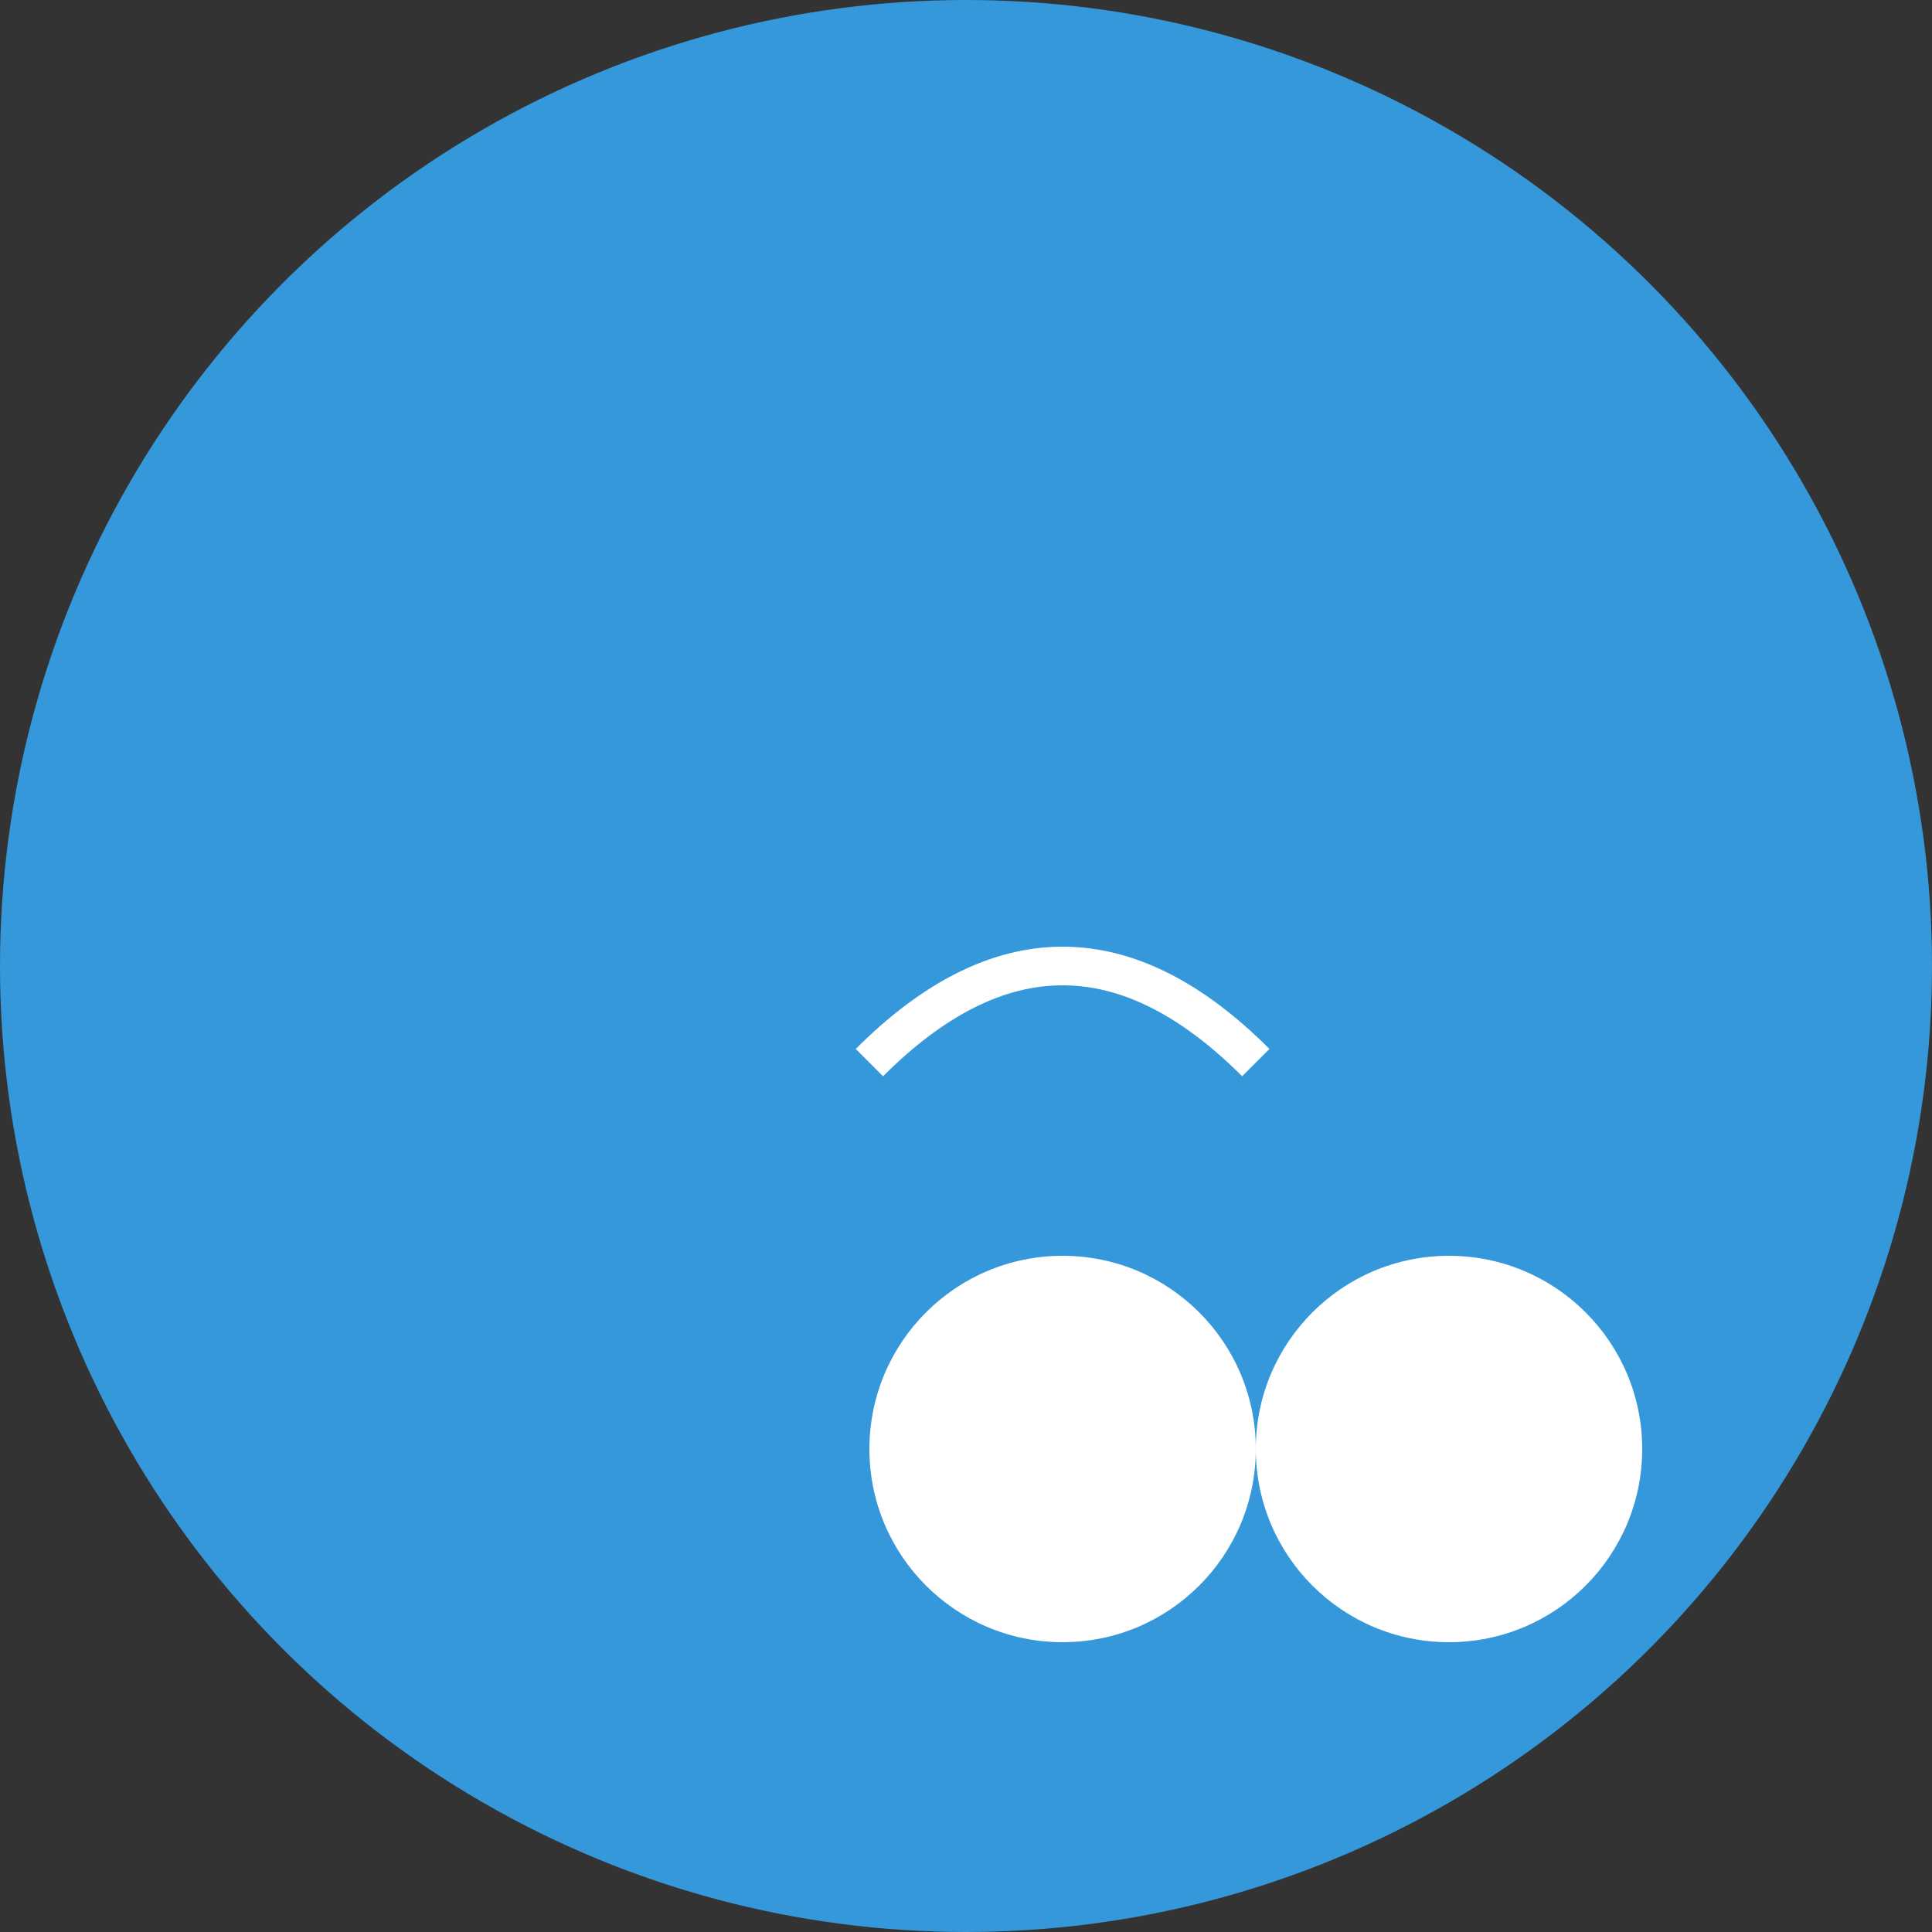
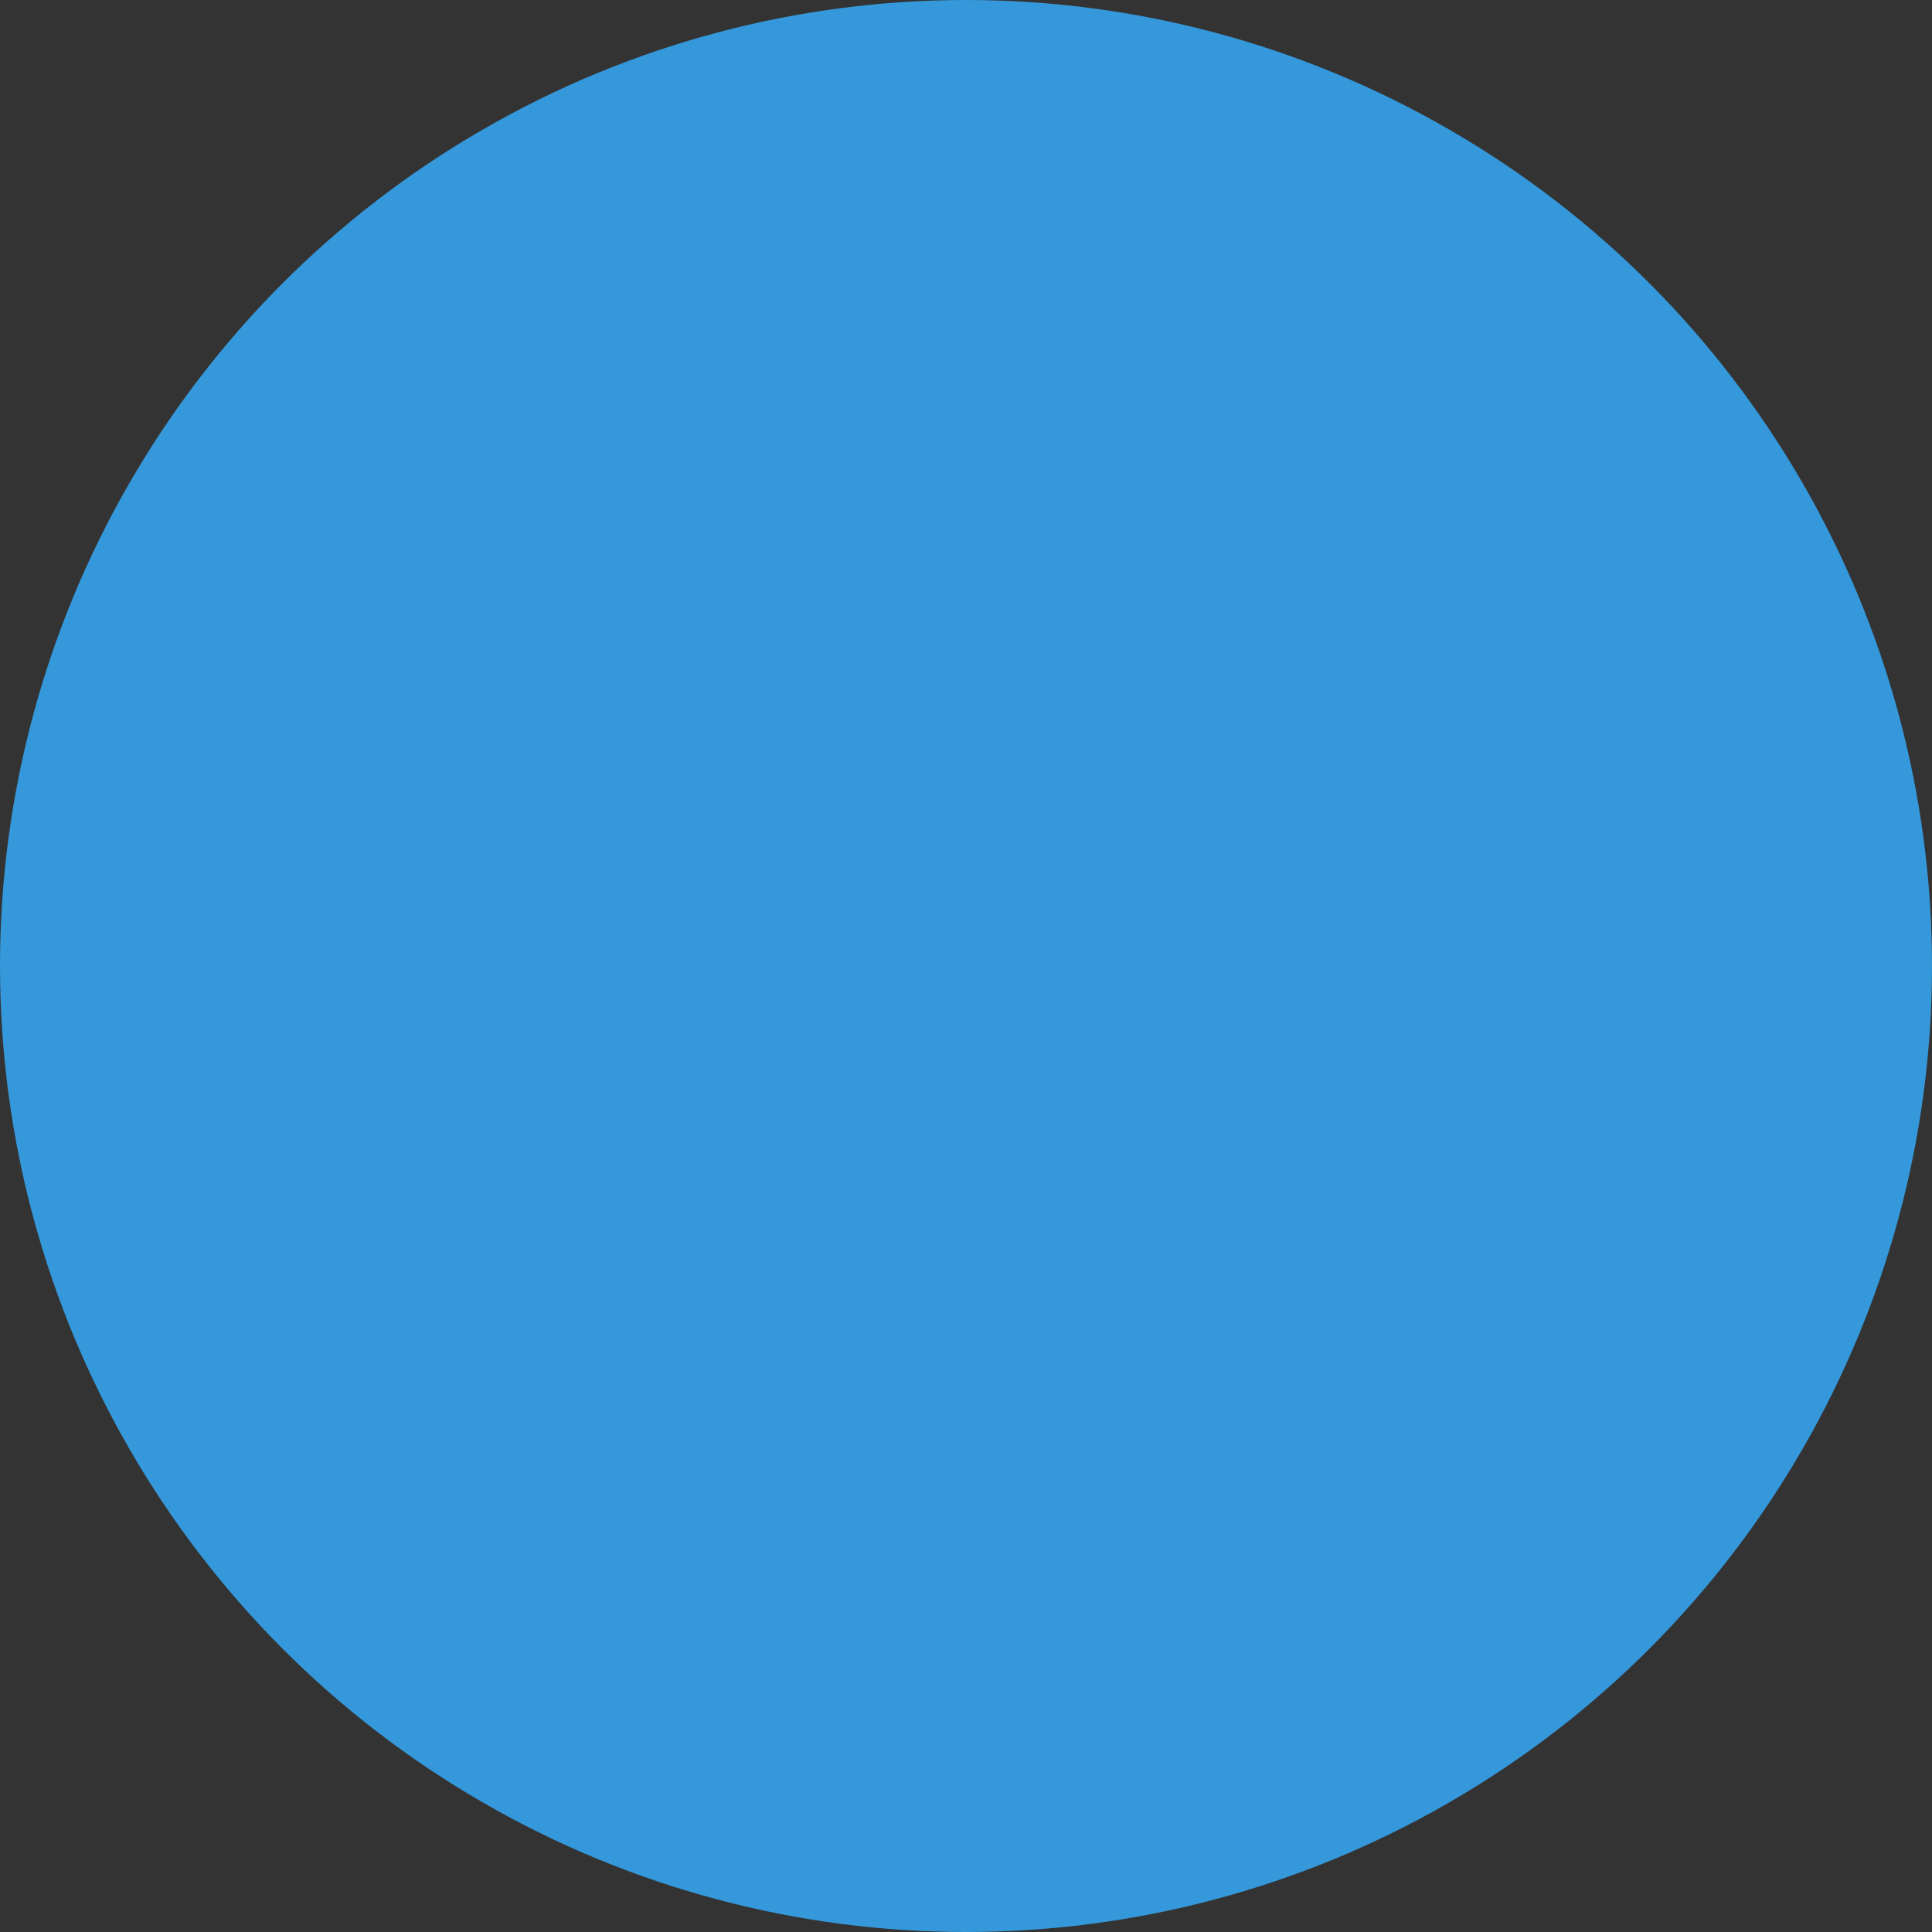
<svg xmlns="http://www.w3.org/2000/svg" viewBox="0 0 100 100" width="100" height="100">
  <rect x="0" y="0" width="100" height="100" fill="#333333" stroke="none" />
  <circle cx="50" cy="50" r="50" fill="#3498db" />
  <g transform="translate(25, 25)">
-     <path d="M20,30 Q30,20 40,30" stroke="#ffffff" stroke-width="2" fill="none" />
-     <circle cx="30" cy="50" r="10" fill="#ffffff" />
-     <circle cx="50" cy="50" r="10" fill="#ffffff" />
-   </g>
+     </g>
  <animateTransform attributeName="transform" type="rotate" from="0 50 50" to="360 50 50" dur="10s" repeatCount="indefinite" />
</svg>